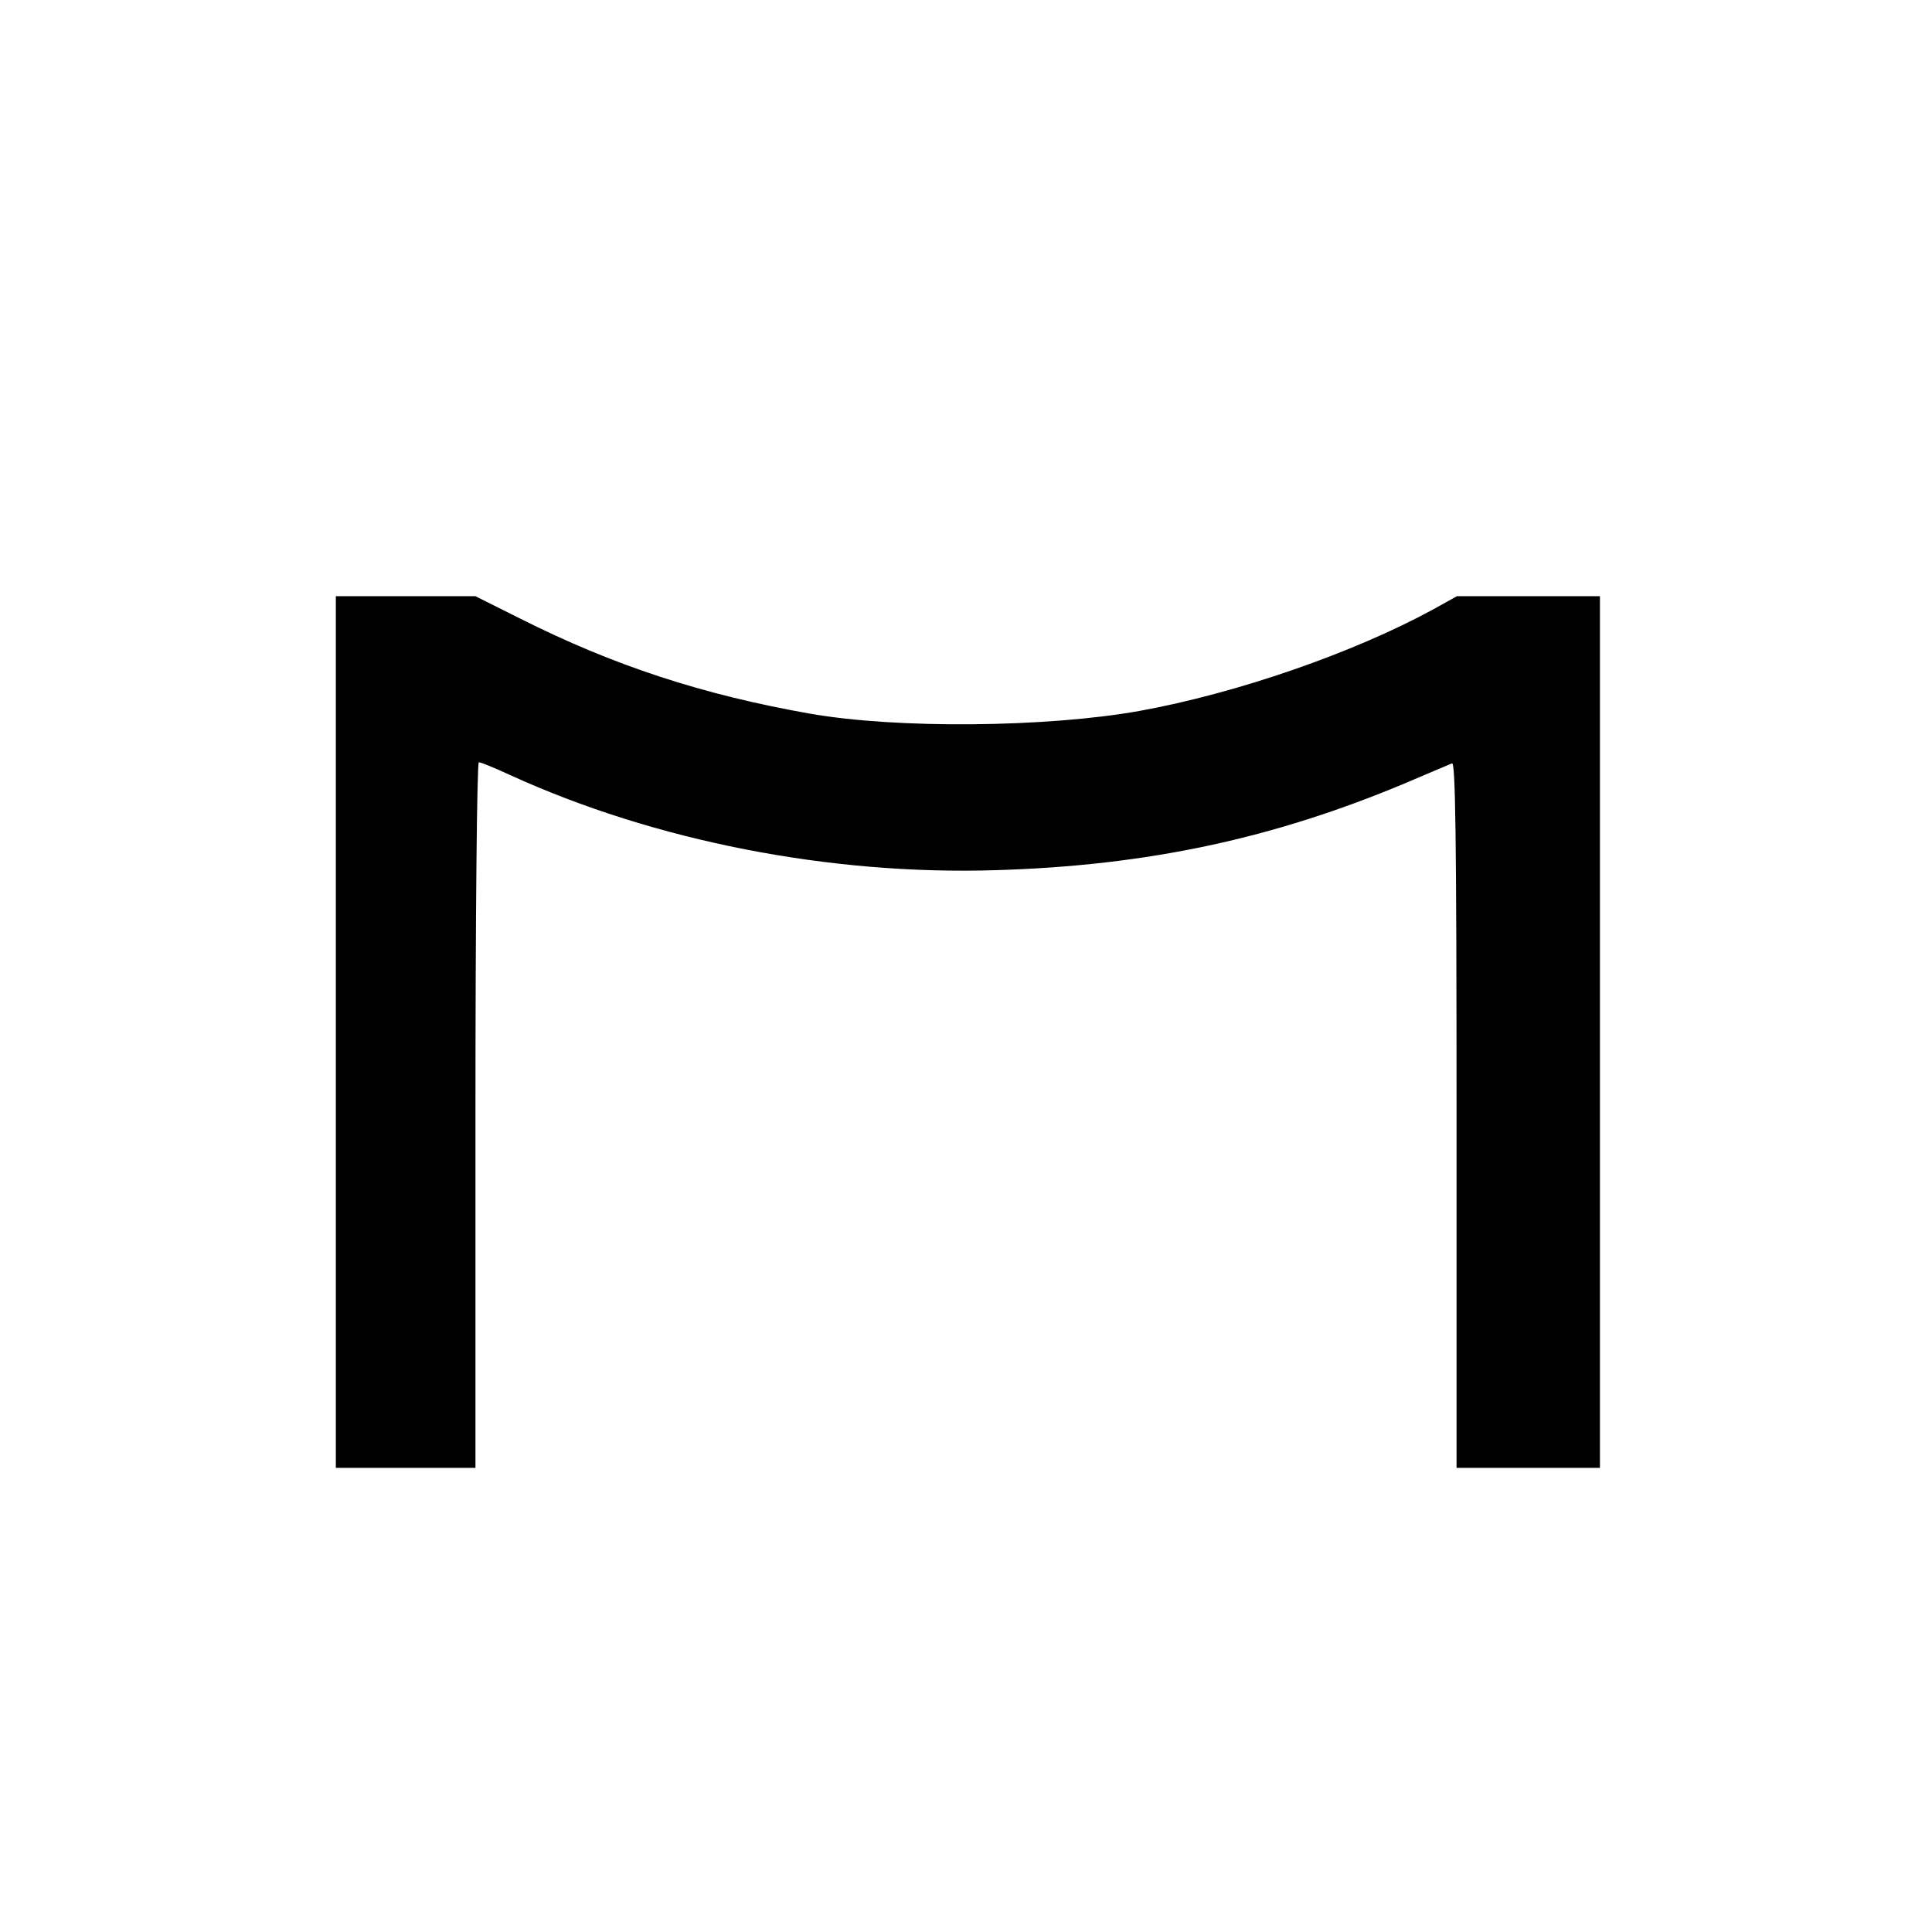
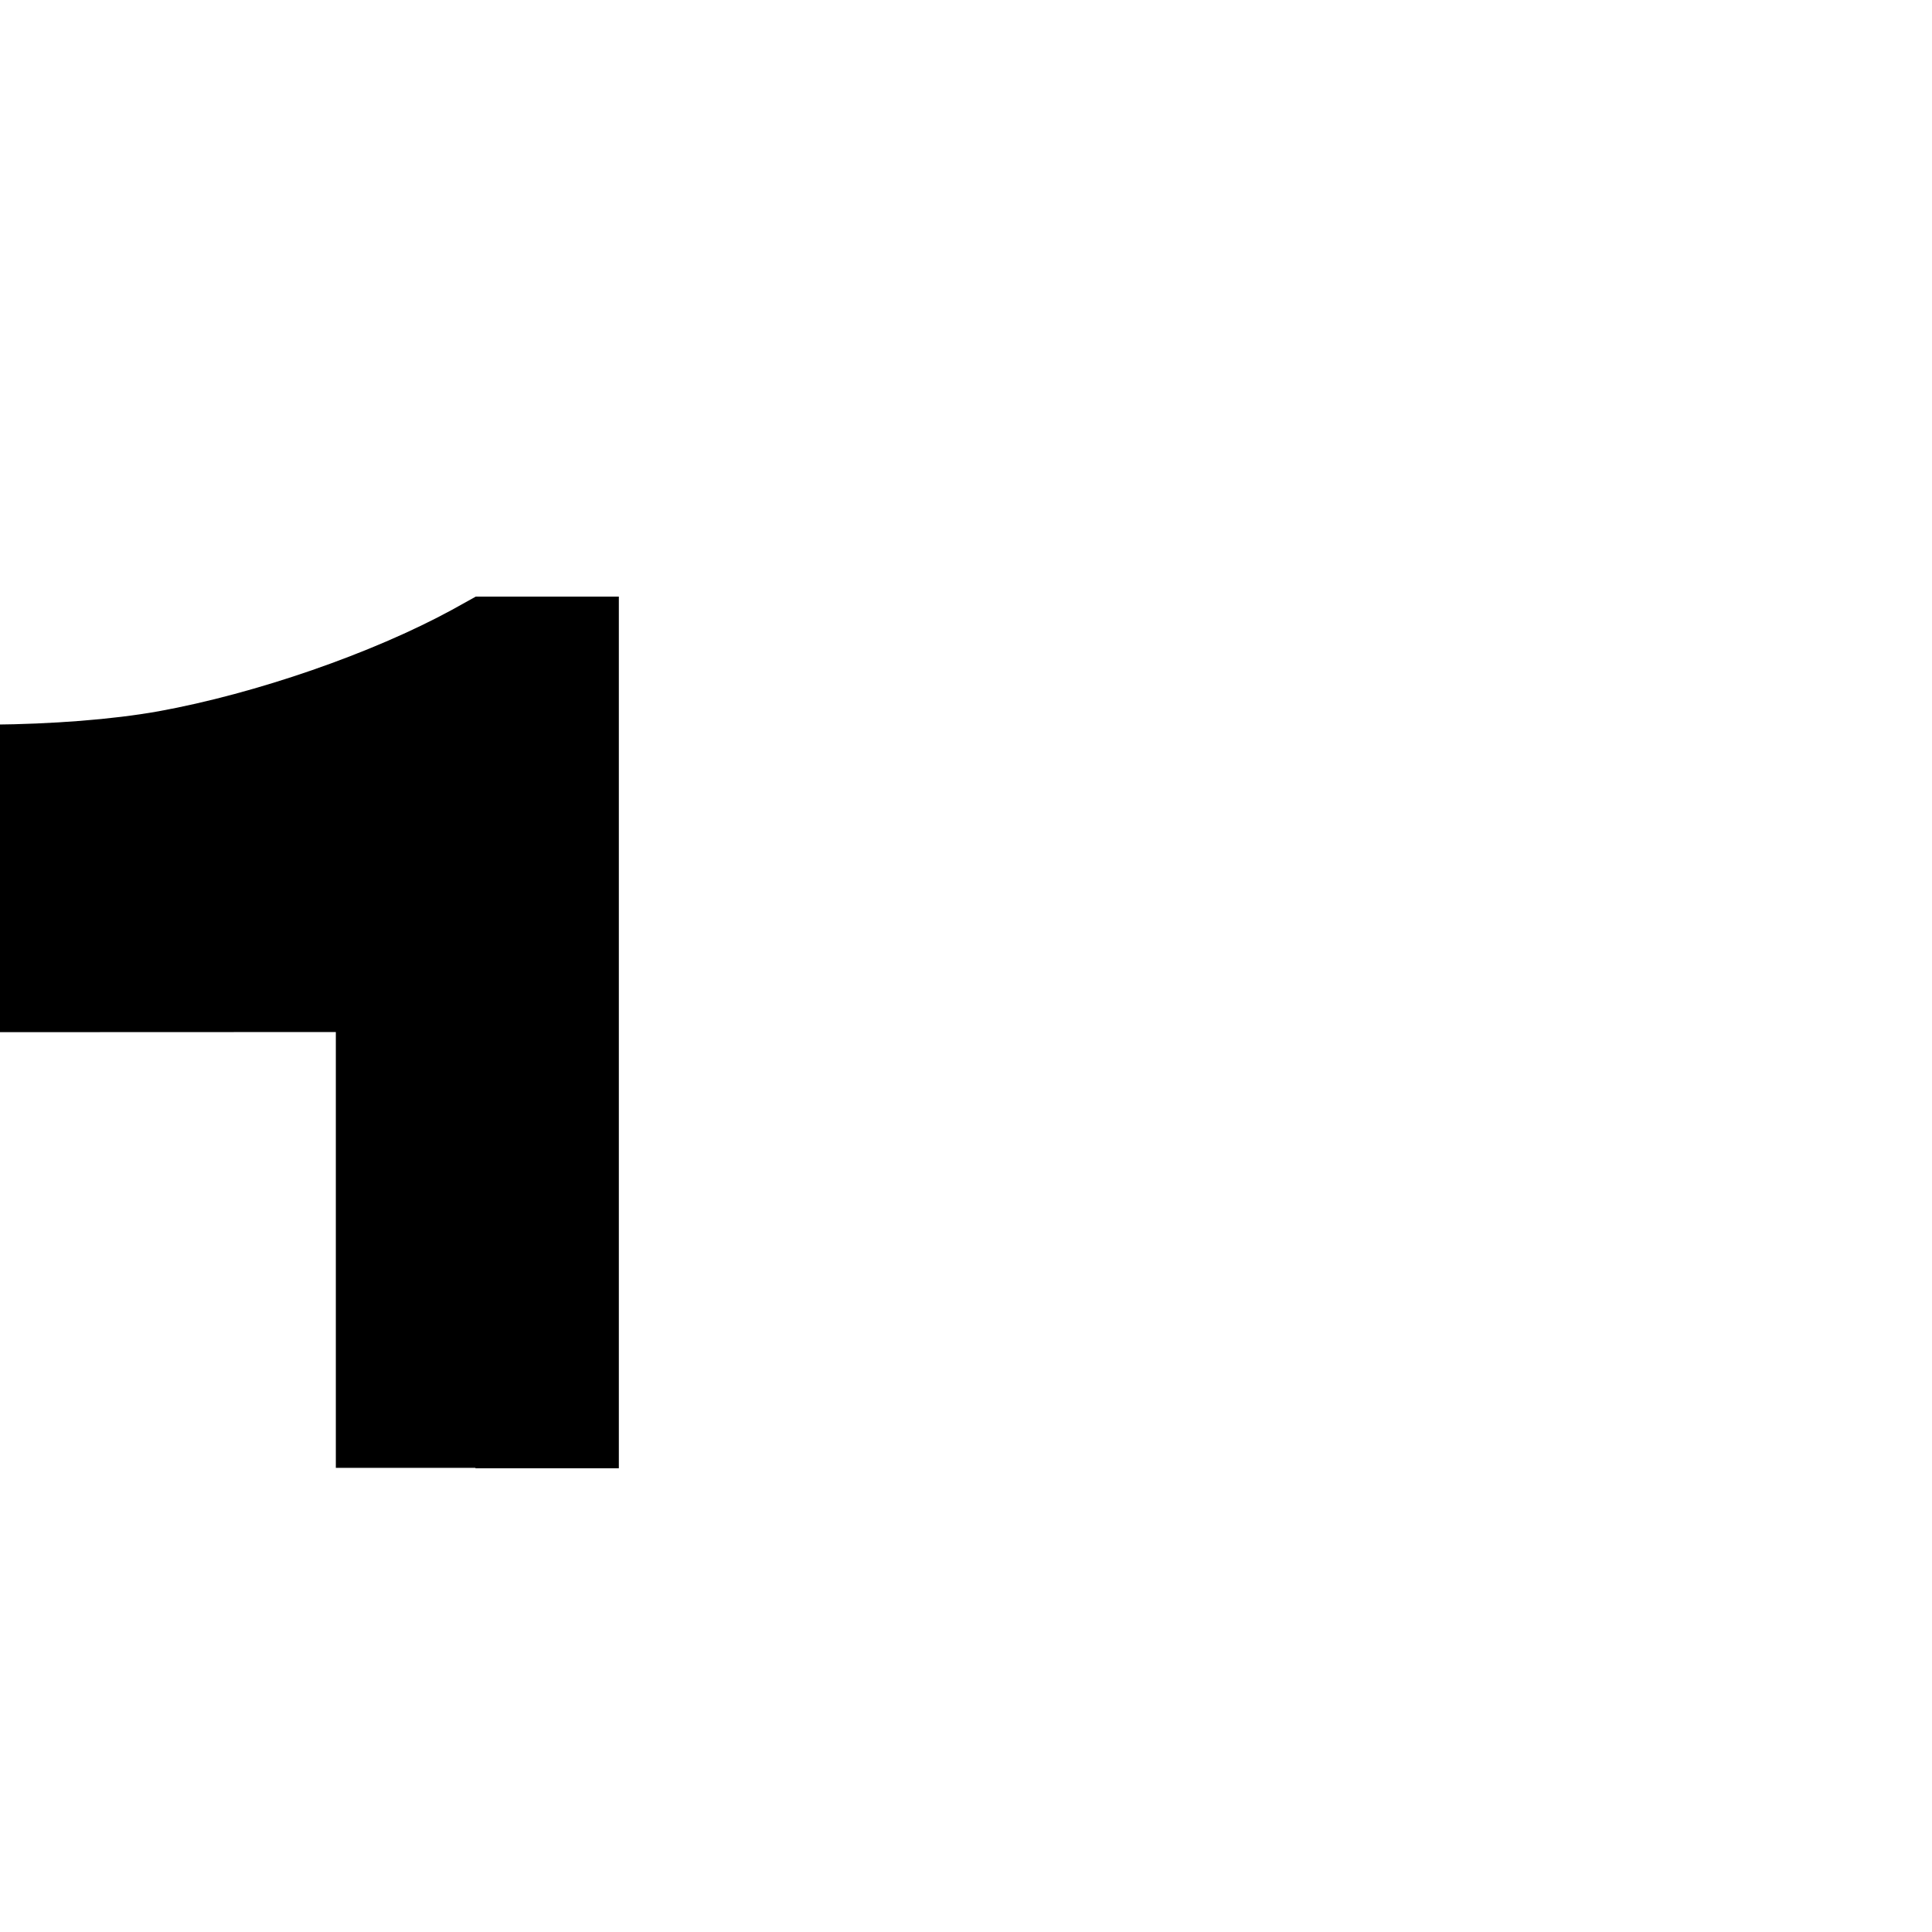
<svg xmlns="http://www.w3.org/2000/svg" version="1.0" width="512pt" height="512pt" viewBox="0 0 512 512" preserveAspectRatio="xMidYMid meet">
  <g transform="translate(0,512) scale(0.1,-0.1)" fill="#000000" stroke="none">
-     <path d="M890 2385 l0 -1155 185 0 185 0 0 935 c0 528 4 935 9 935 5 0 42 -15 83 -34 383 -175 849 -266 1288 -252 401 12 737 84 1090 233 58 25 111 47 118 50 9 4 12 -186 12 -931 l0 -936 190 0 190 0 0 1155 0 1155 -190 0 -189 0 -63 -35 c-211 -115 -519 -222 -778 -269 -246 -44 -643 -48 -875 -7 -283 50 -519 127 -767 252 l-118 59 -185 0 -185 0 0 -1155z" />
+     <path d="M890 2385 l0 -1155 185 0 185 0 0 935 l0 -936 190 0 190 0 0 1155 0 1155 -190 0 -189 0 -63 -35 c-211 -115 -519 -222 -778 -269 -246 -44 -643 -48 -875 -7 -283 50 -519 127 -767 252 l-118 59 -185 0 -185 0 0 -1155z" />
  </g>
</svg>